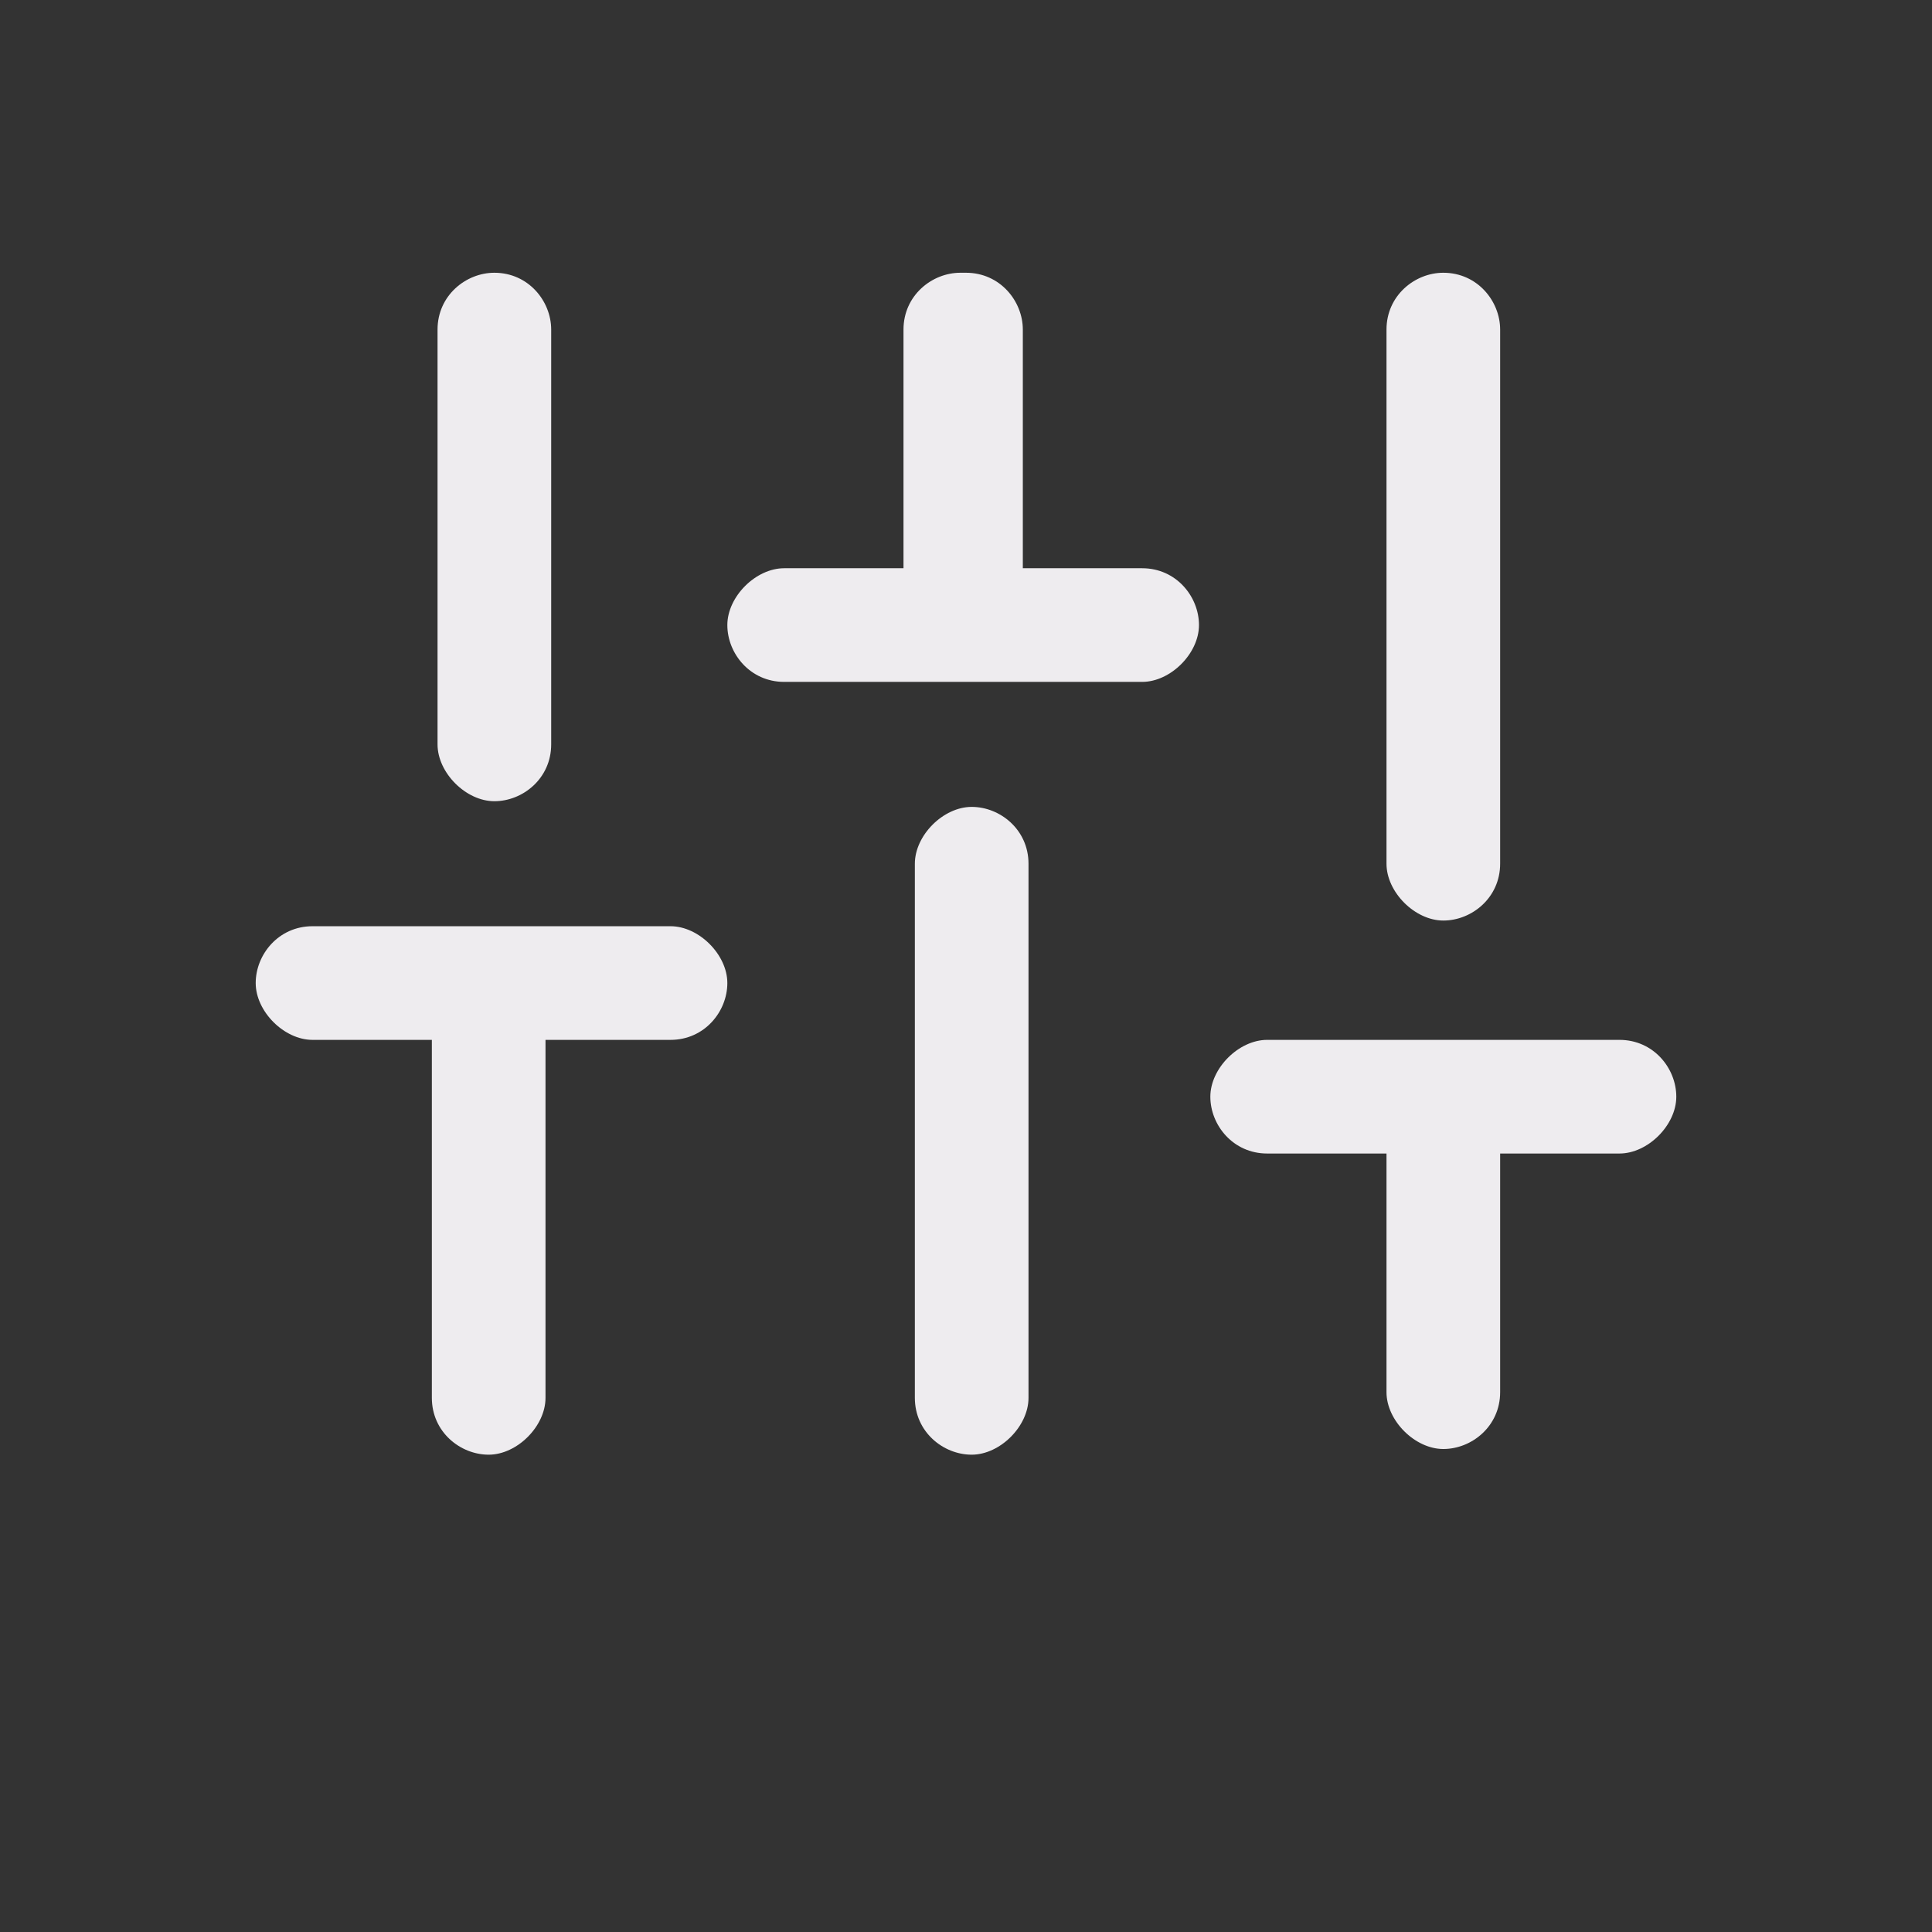
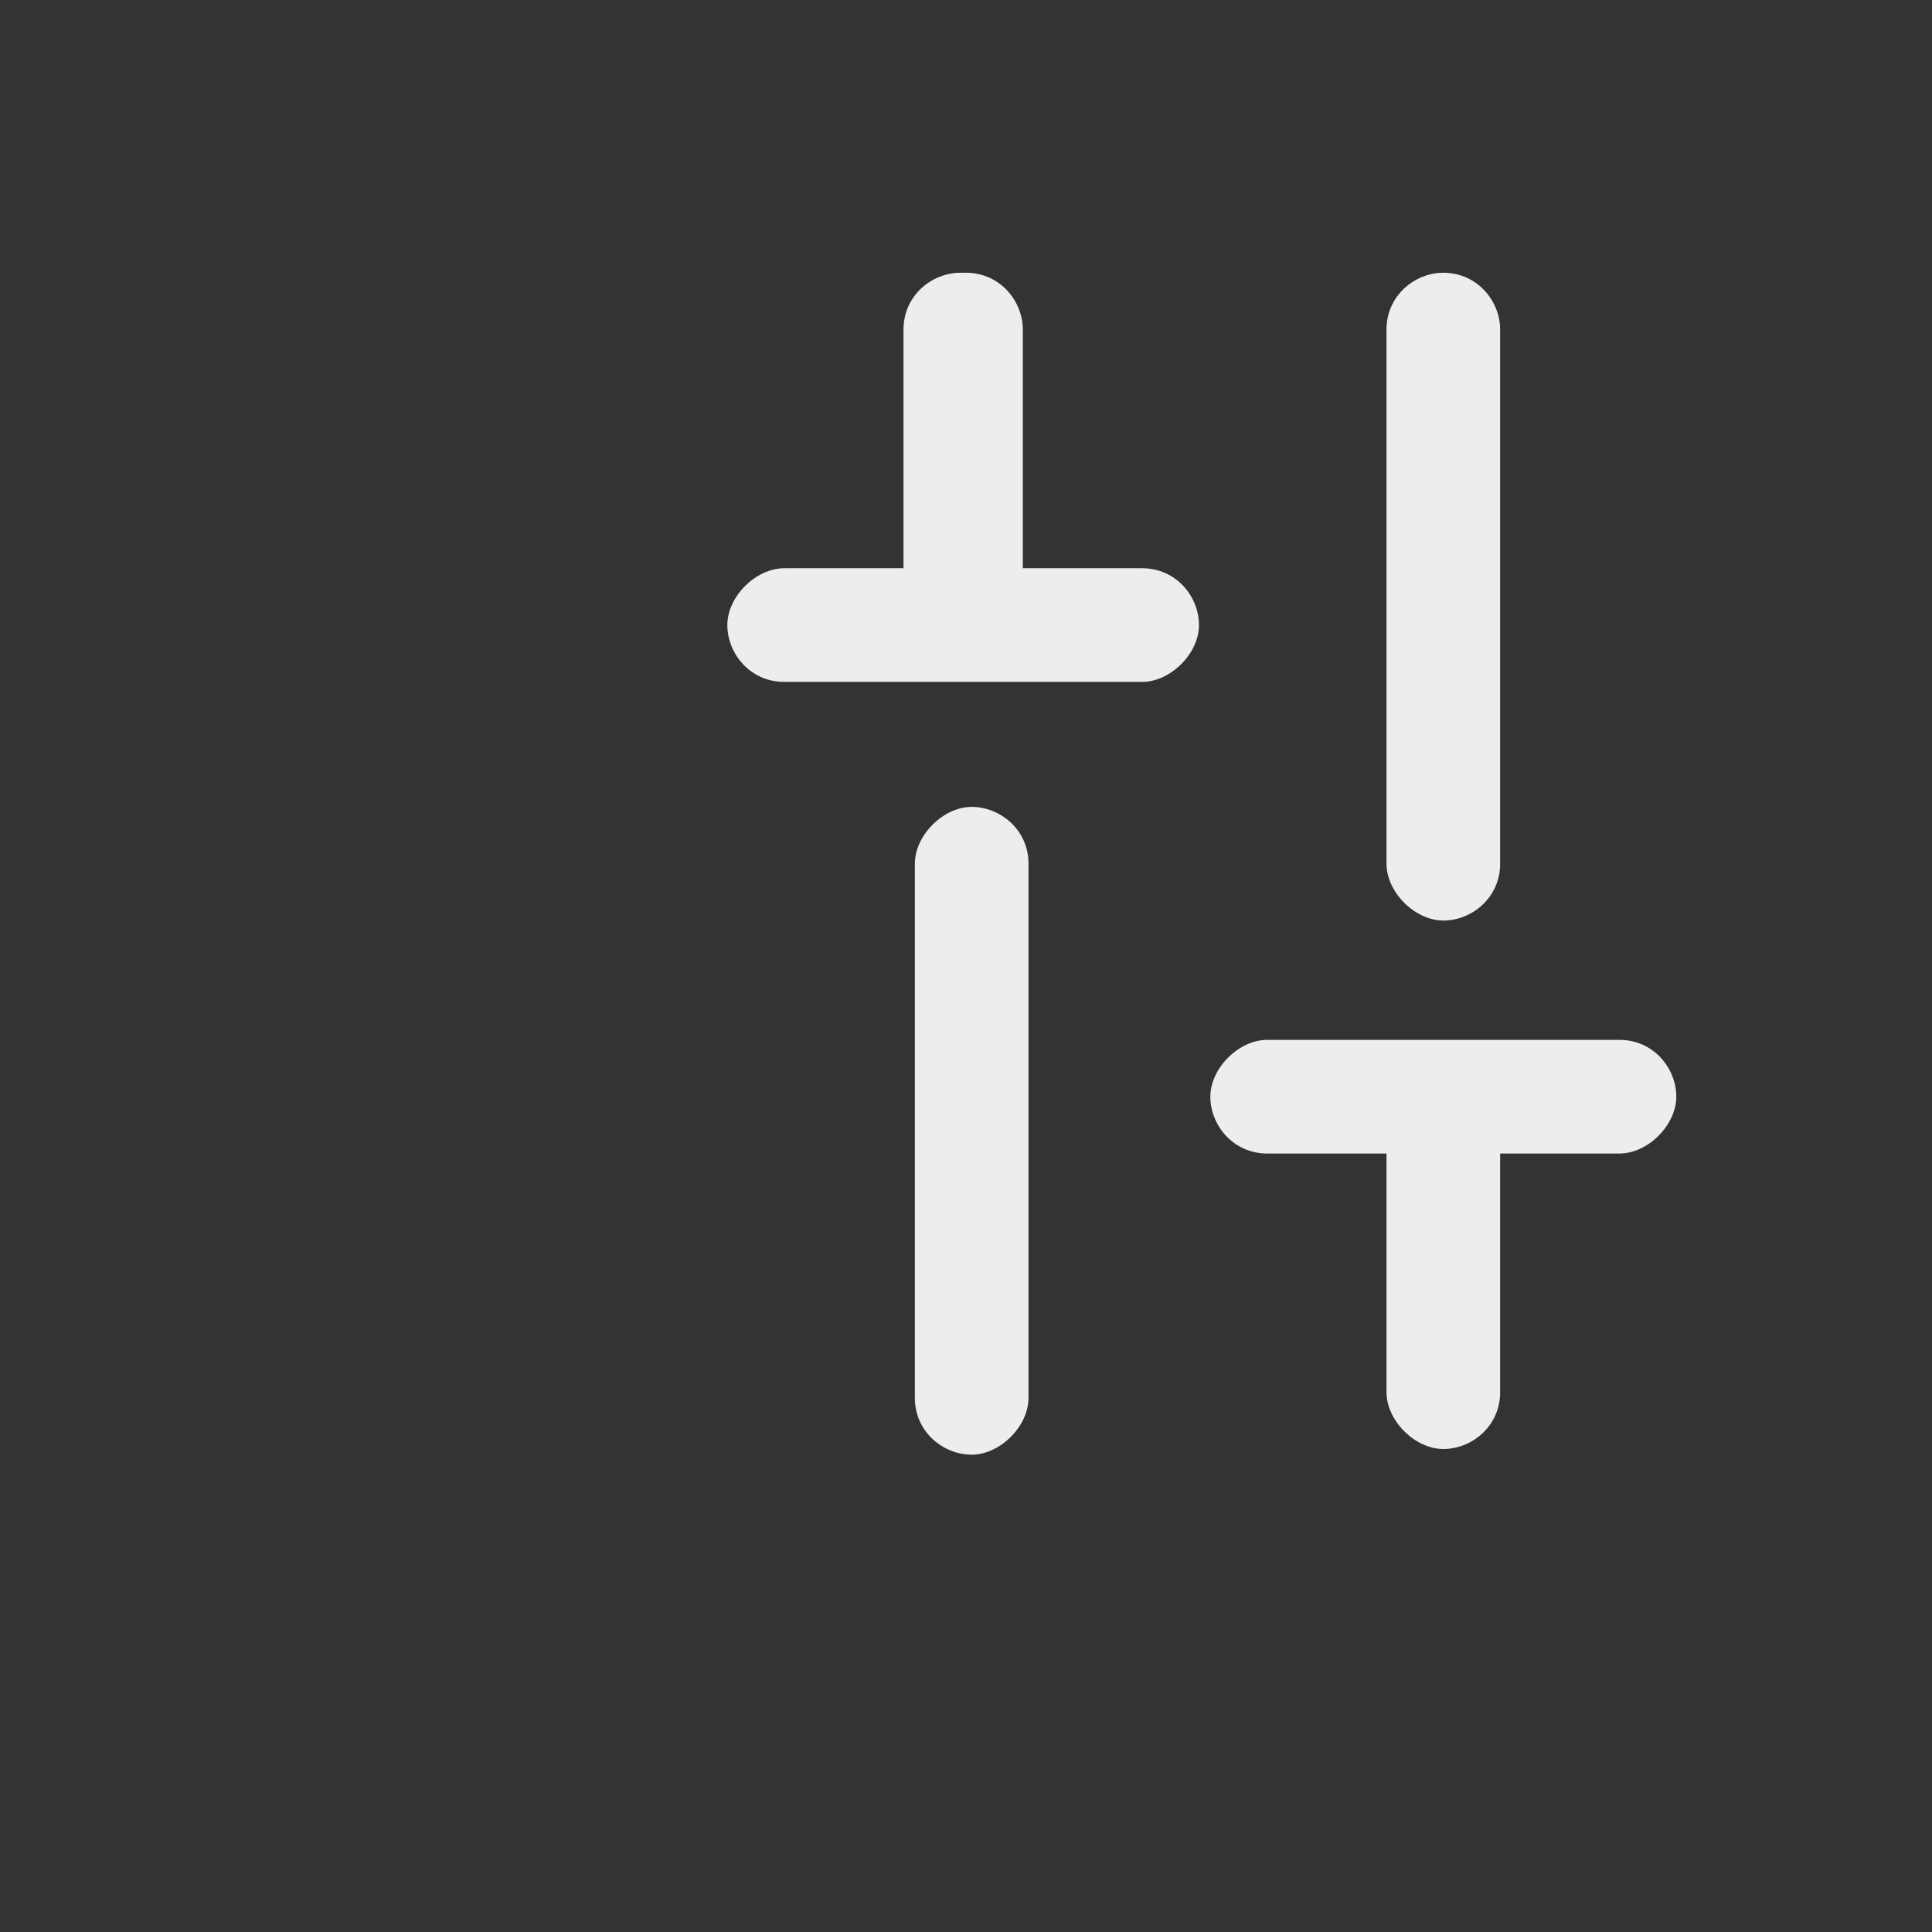
<svg xmlns="http://www.w3.org/2000/svg" id="Ebene_1" version="1.1" viewBox="0 0 34 34">
  <rect x="0" y="0" width="34" height="34" fill="#333333" stroke="none" />
  <defs>
    <style>
      .st0 {
        fill: #eeecef;
      }
    </style>
  </defs>
-   <path class="st0" d="M8.7,4.8c.6,0,1,.5,1,1v7.3c0,.6-.5,1-1,1s-1-.5-1-1v-7.3c0-.6.5-1,1-1Z" />
-   <path class="st0" d="M9.7,18.3h2.1c.6,0,1-.5,1-1s-.5-1-1-1h-6.3c-.6,0-1,.5-1,1s.5,1,1,1h2.1v6.3c0,.6.5,1,1,1s1-.5,1-1v-6.3Z" />
  <path class="st0" d="M18.1,15.2c0-.6-.5-1-1-1s-1,.5-1,1v9.4c0,.6.5,1,1,1s1-.5,1-1v-9.4Z" />
  <path class="st0" d="M17,4.8c.6,0,1,.5,1,1v4.2h2.1c.6,0,1,.5,1,1s-.5,1-1,1h-6.3c-.6,0-1-.5-1-1s.5-1,1-1h2.1v-4.2c0-.6.5-1,1-1Z" />
  <path class="st0" d="M28.5,18.3c.6,0,1,.5,1,1s-.5,1-1,1h-2.1v4.2c0,.6-.5,1-1,1s-1-.5-1-1v-4.2h-2.1c-.6,0-1-.5-1-1s.5-1,1-1h6.3Z" />
  <path class="st0" d="M25.4,4.8c.6,0,1,.5,1,1v9.4c0,.6-.5,1-1,1s-1-.5-1-1V5.8c0-.6.5-1,1-1Z" />
</svg>